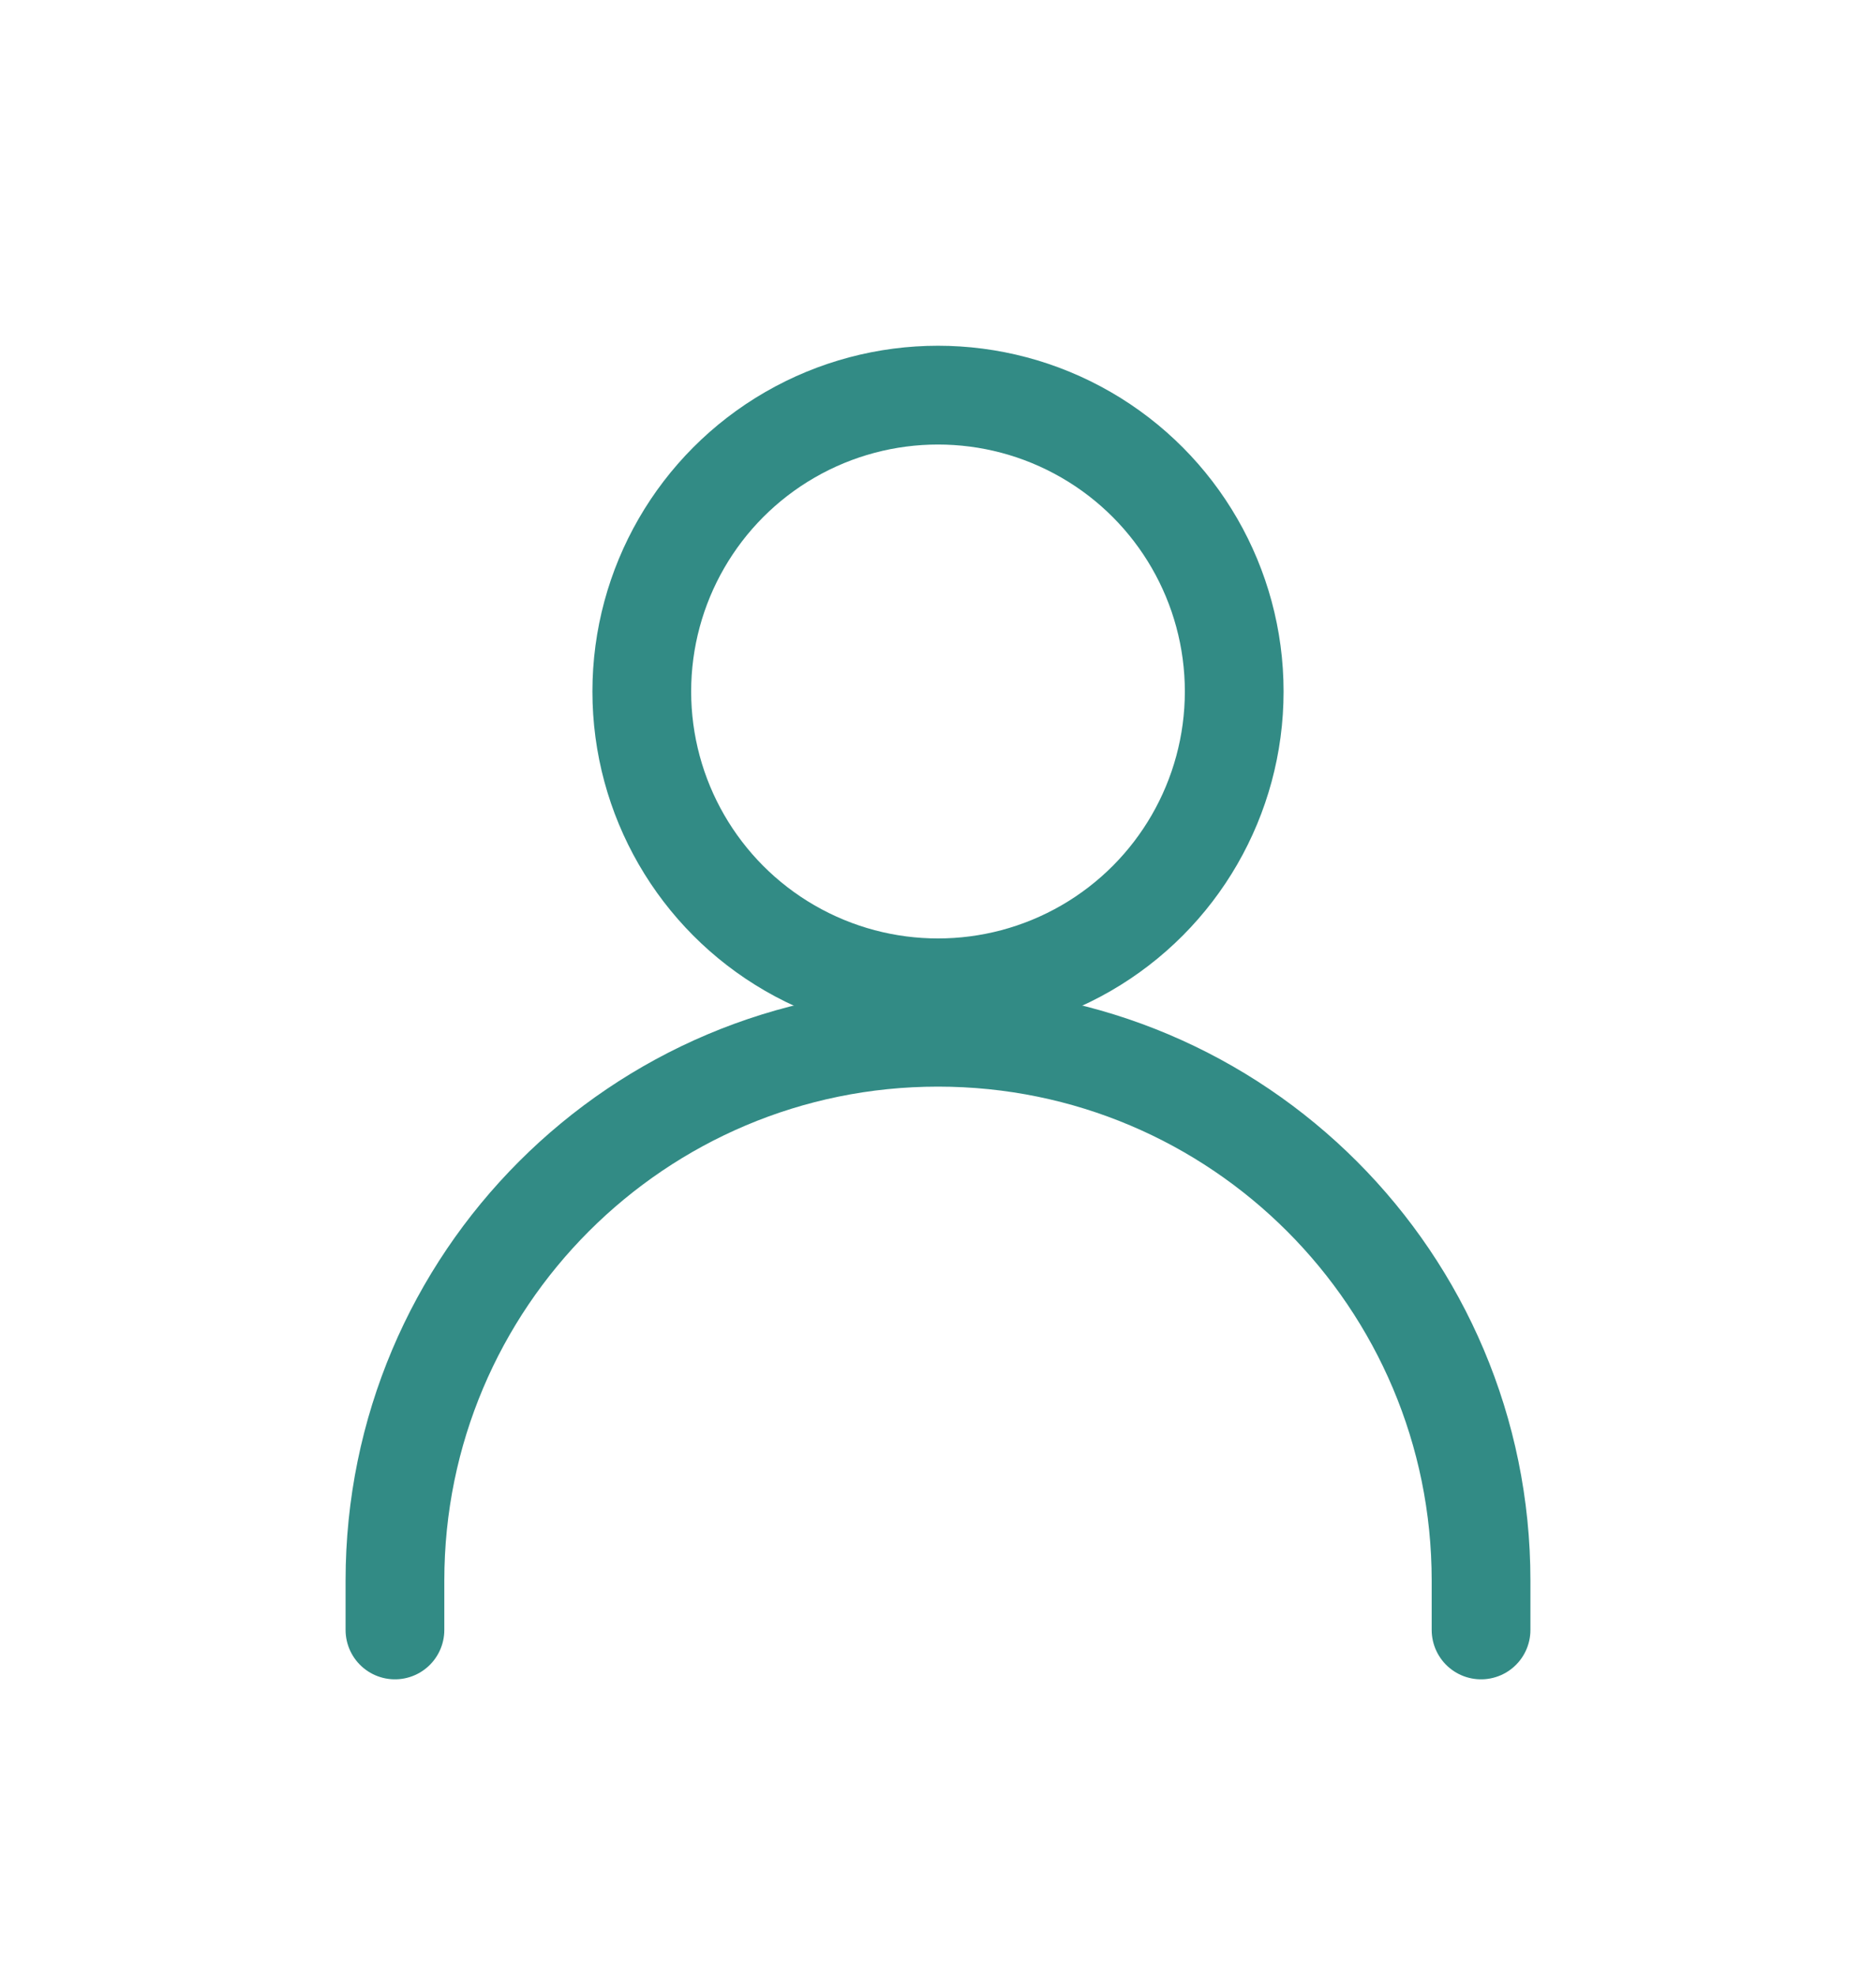
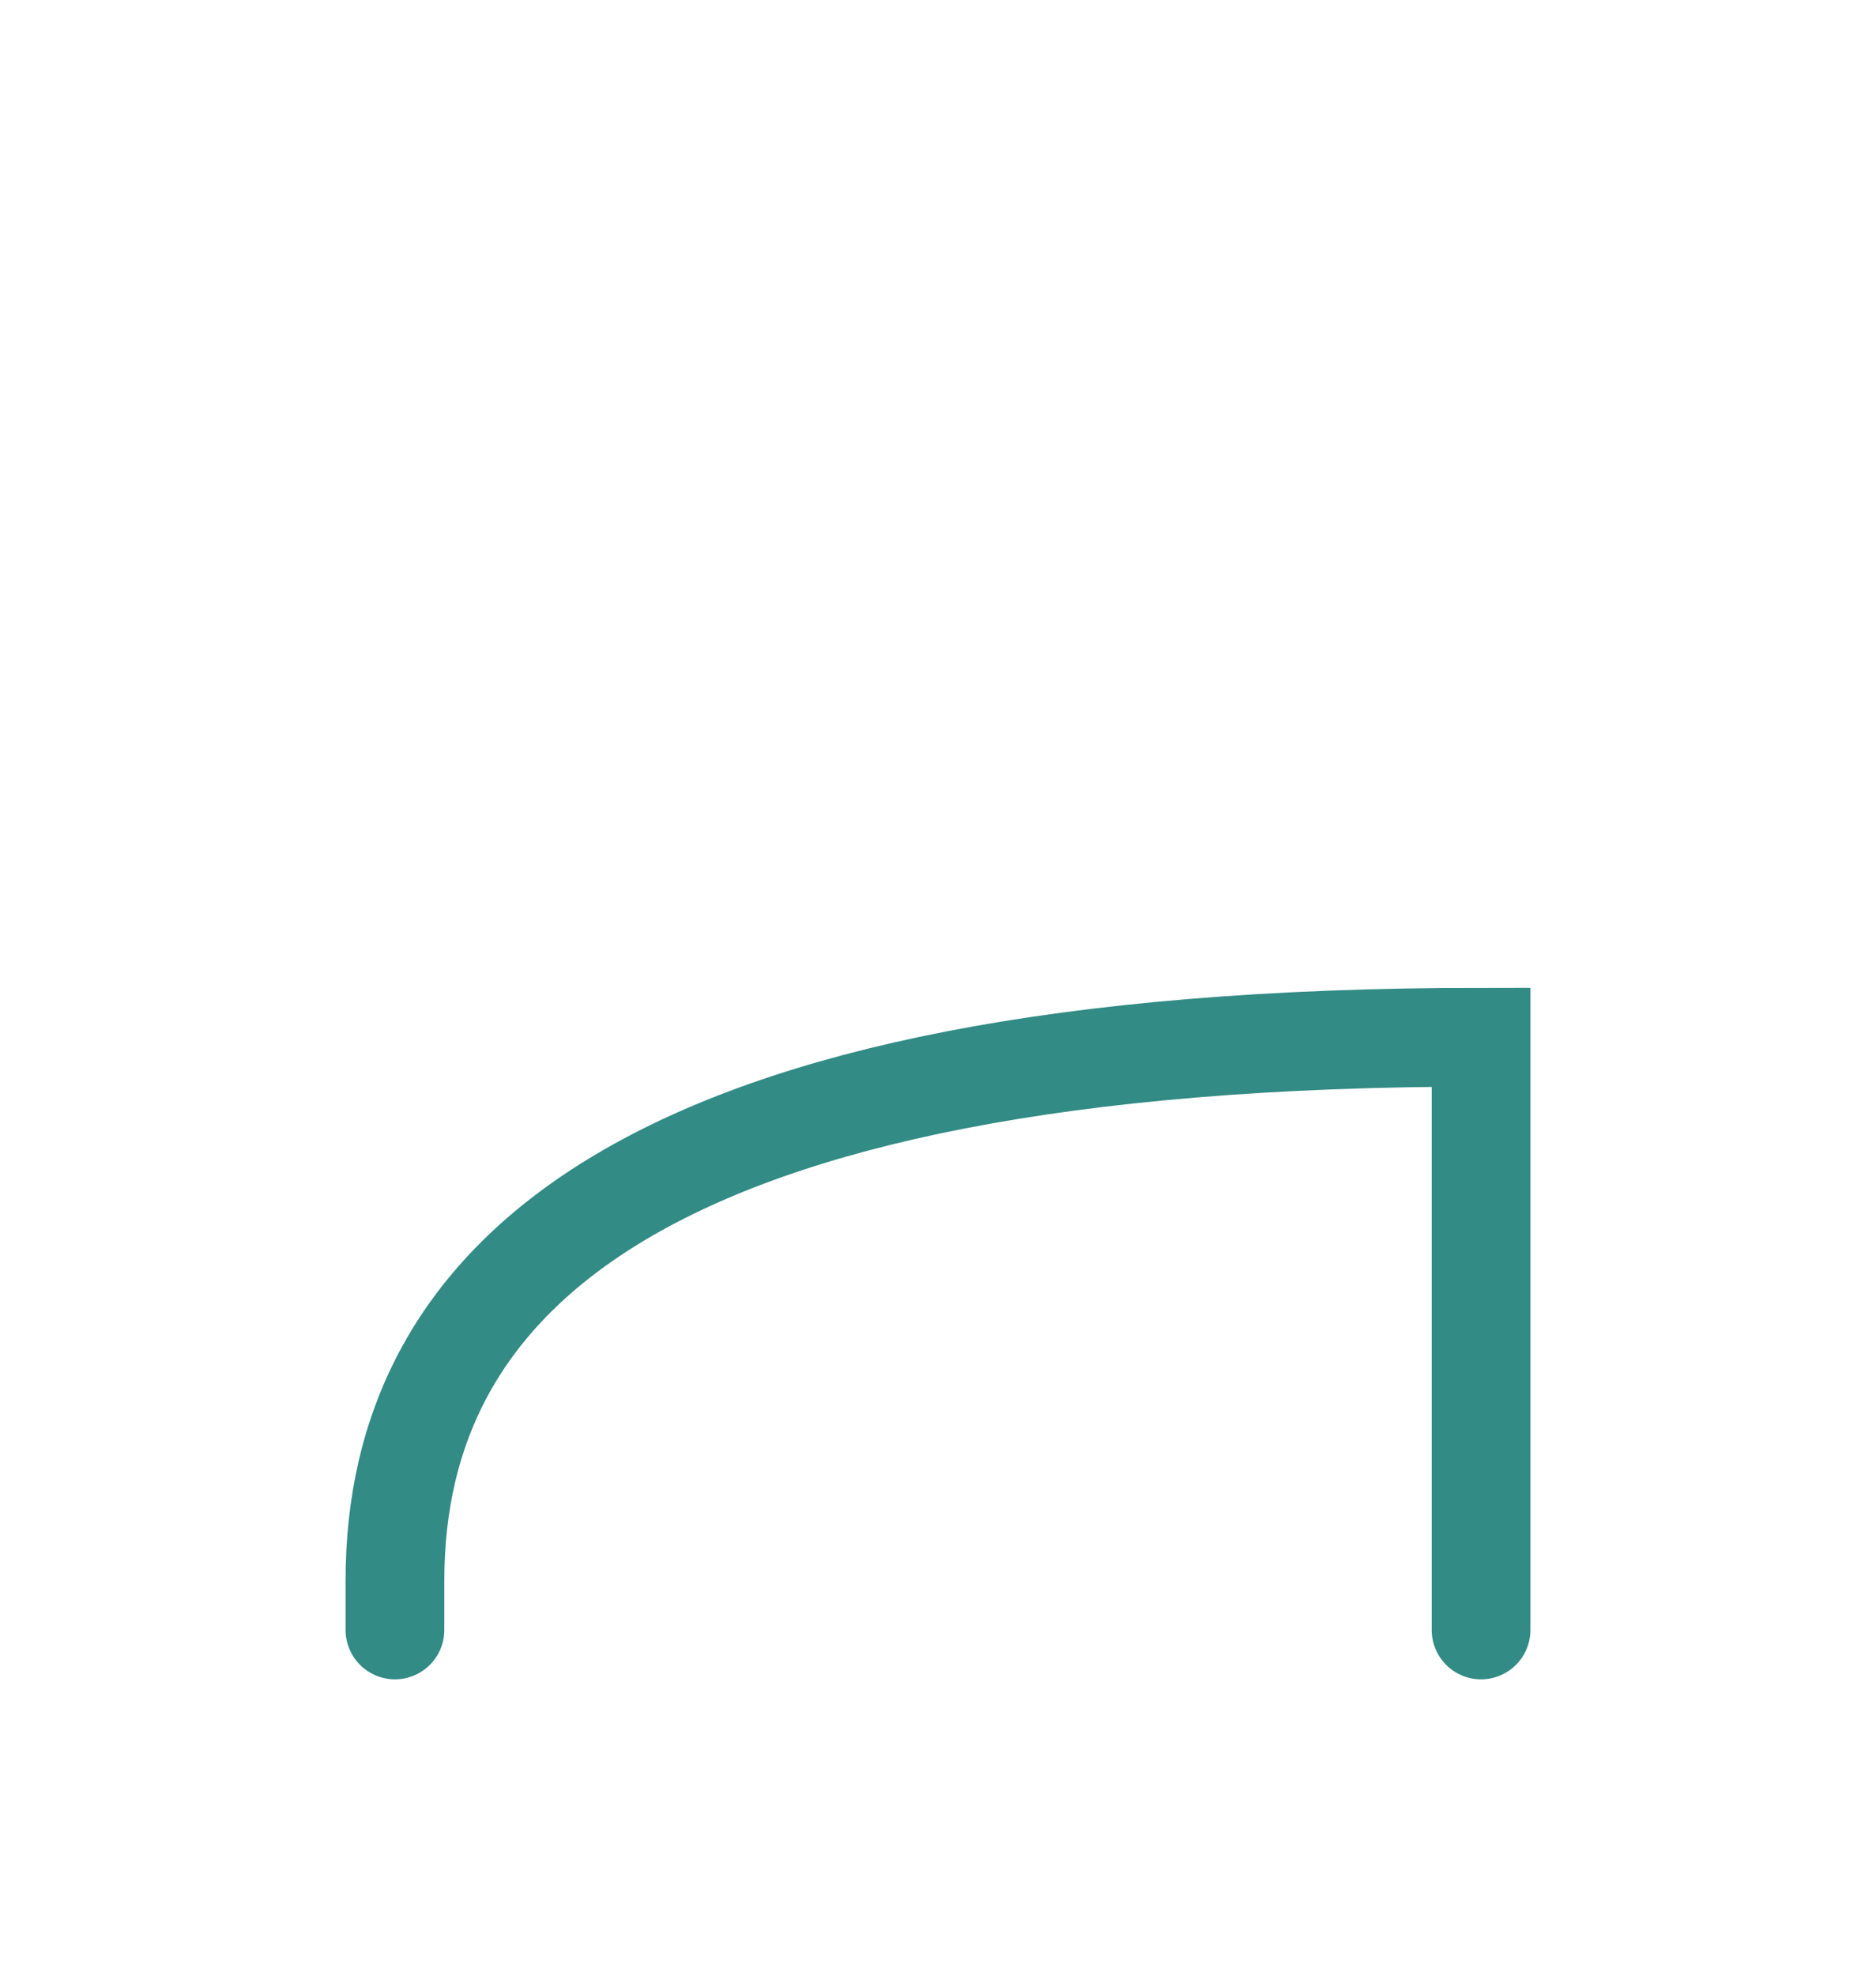
<svg xmlns="http://www.w3.org/2000/svg" width="19" height="20" viewBox="0 0 19 20" fill="none">
-   <circle cx="9.5" cy="7" r="3" stroke="#328B85" />
-   <path d="M15 16.5V16C15 12.962 12.538 10.5 9.5 10.5V10.5C6.462 10.5 4 12.962 4 16V16.5" stroke="#328B85" stroke-linecap="round" />
+   <path d="M15 16.5V16V10.5C6.462 10.5 4 12.962 4 16V16.5" stroke="#328B85" stroke-linecap="round" />
</svg>